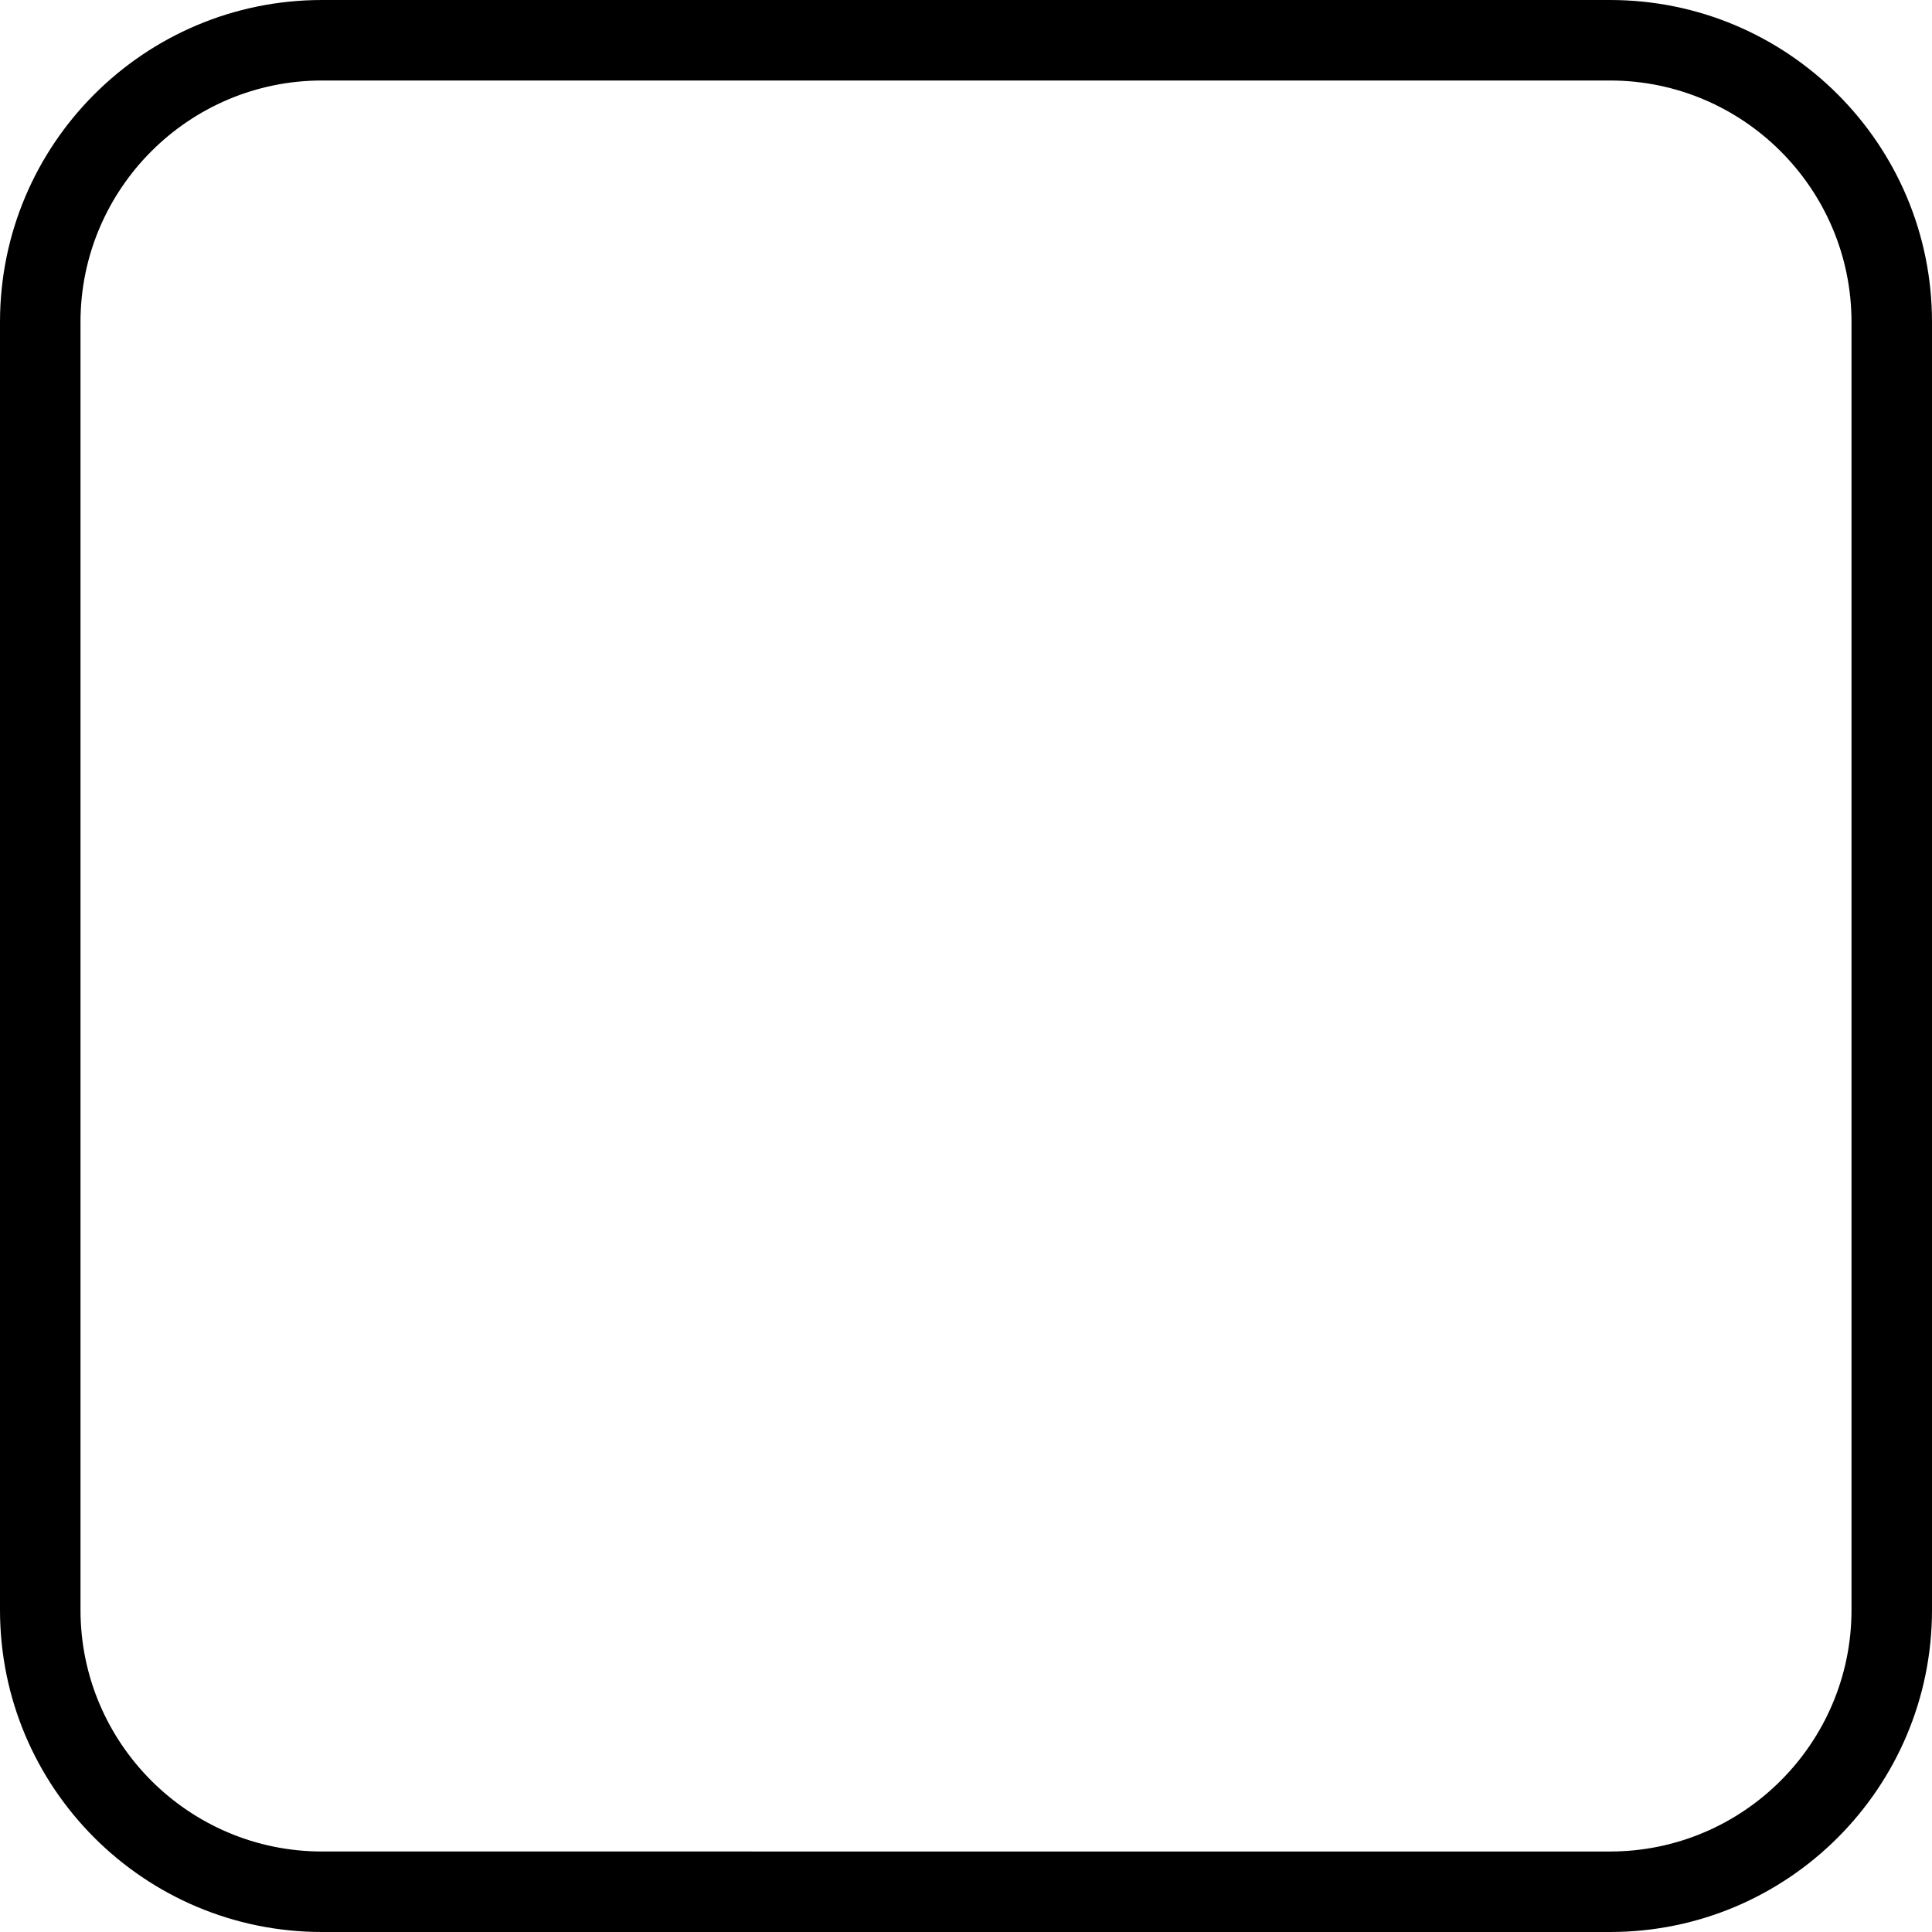
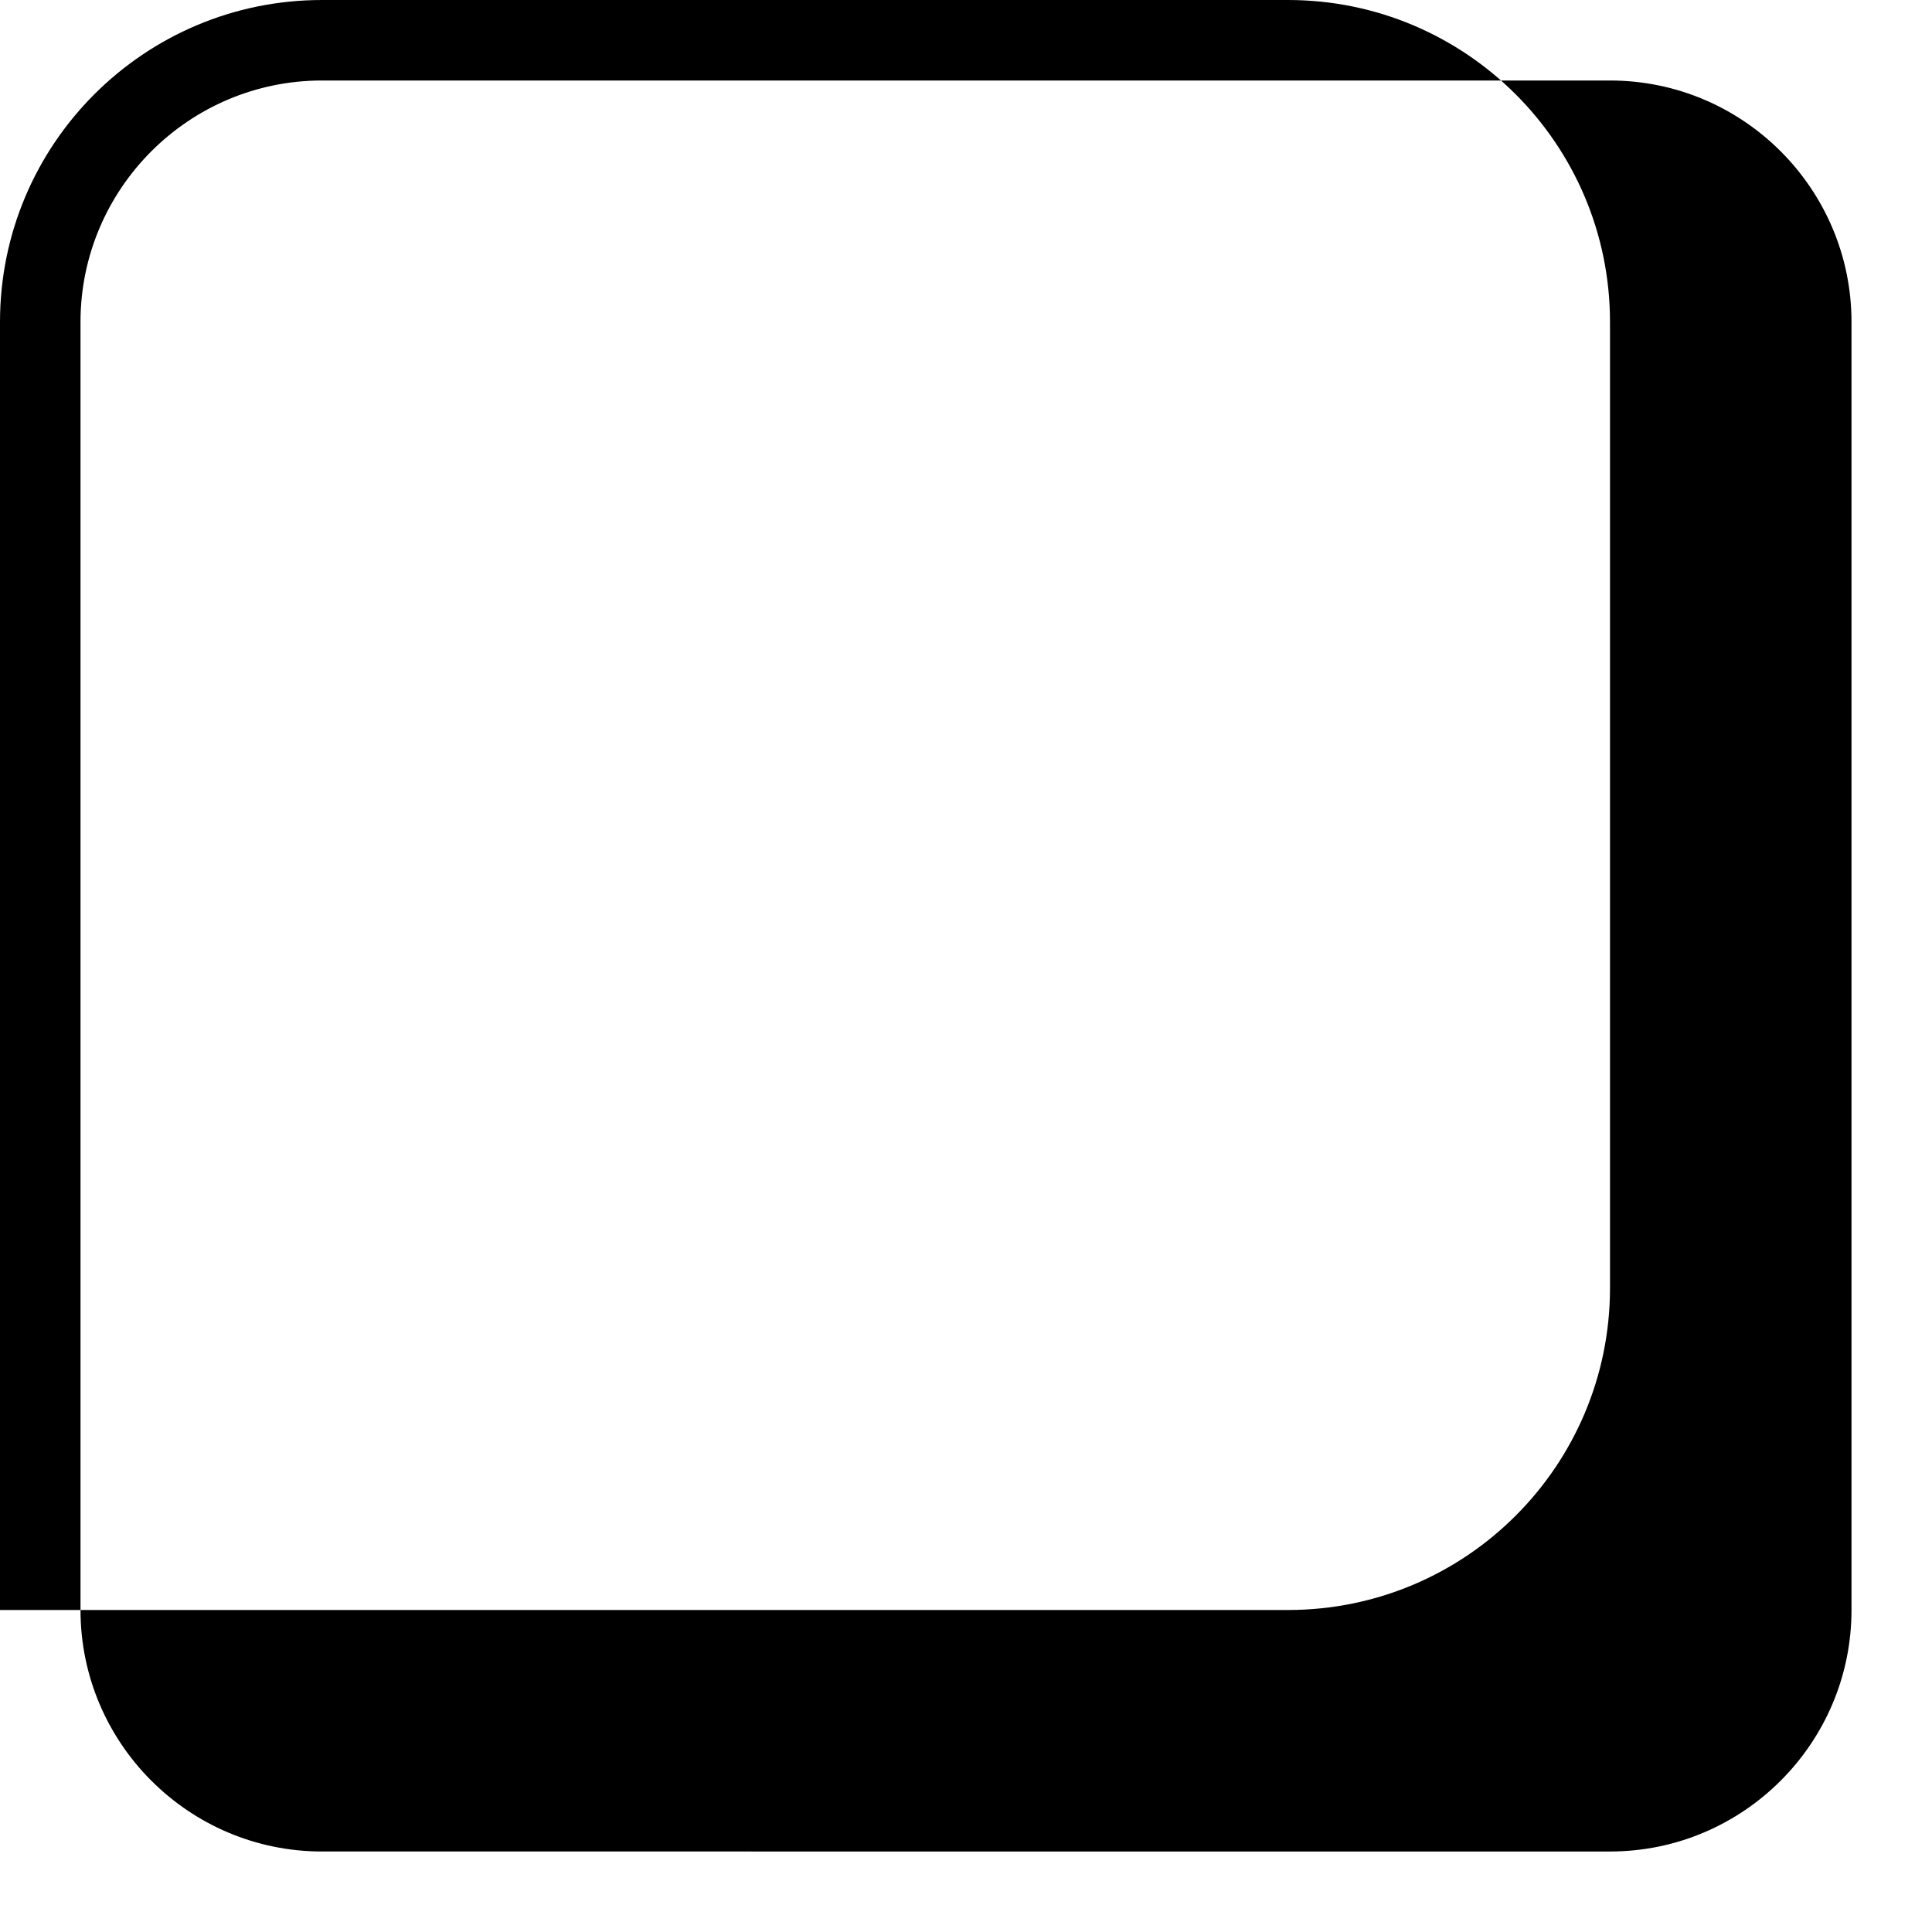
<svg xmlns="http://www.w3.org/2000/svg" height="24.0" preserveAspectRatio="xMidYMid meet" version="1.0" viewBox="0.0 0.0 24.0 24.0" width="24.0" zoomAndPan="magnify">
  <g id="change1_1">
-     <path d="M0,20c0,2.209,1.791,4,4,4h16c2.209,0,4-1.791,4-4V4c0-2.209-1.791-4-4-4H4C1.791,0,0,1.791,0,4V20z M1,4 c0-1.654,1.346-3,3-3h16c1.654,0,3,1.346,3,3v16c0,1.654-1.346,3-3,3H4c-1.654,0-3-1.346-3-3V4z" fill="inherit" />
+     <path d="M0,20h16c2.209,0,4-1.791,4-4V4c0-2.209-1.791-4-4-4H4C1.791,0,0,1.791,0,4V20z M1,4 c0-1.654,1.346-3,3-3h16c1.654,0,3,1.346,3,3v16c0,1.654-1.346,3-3,3H4c-1.654,0-3-1.346-3-3V4z" fill="inherit" />
  </g>
</svg>